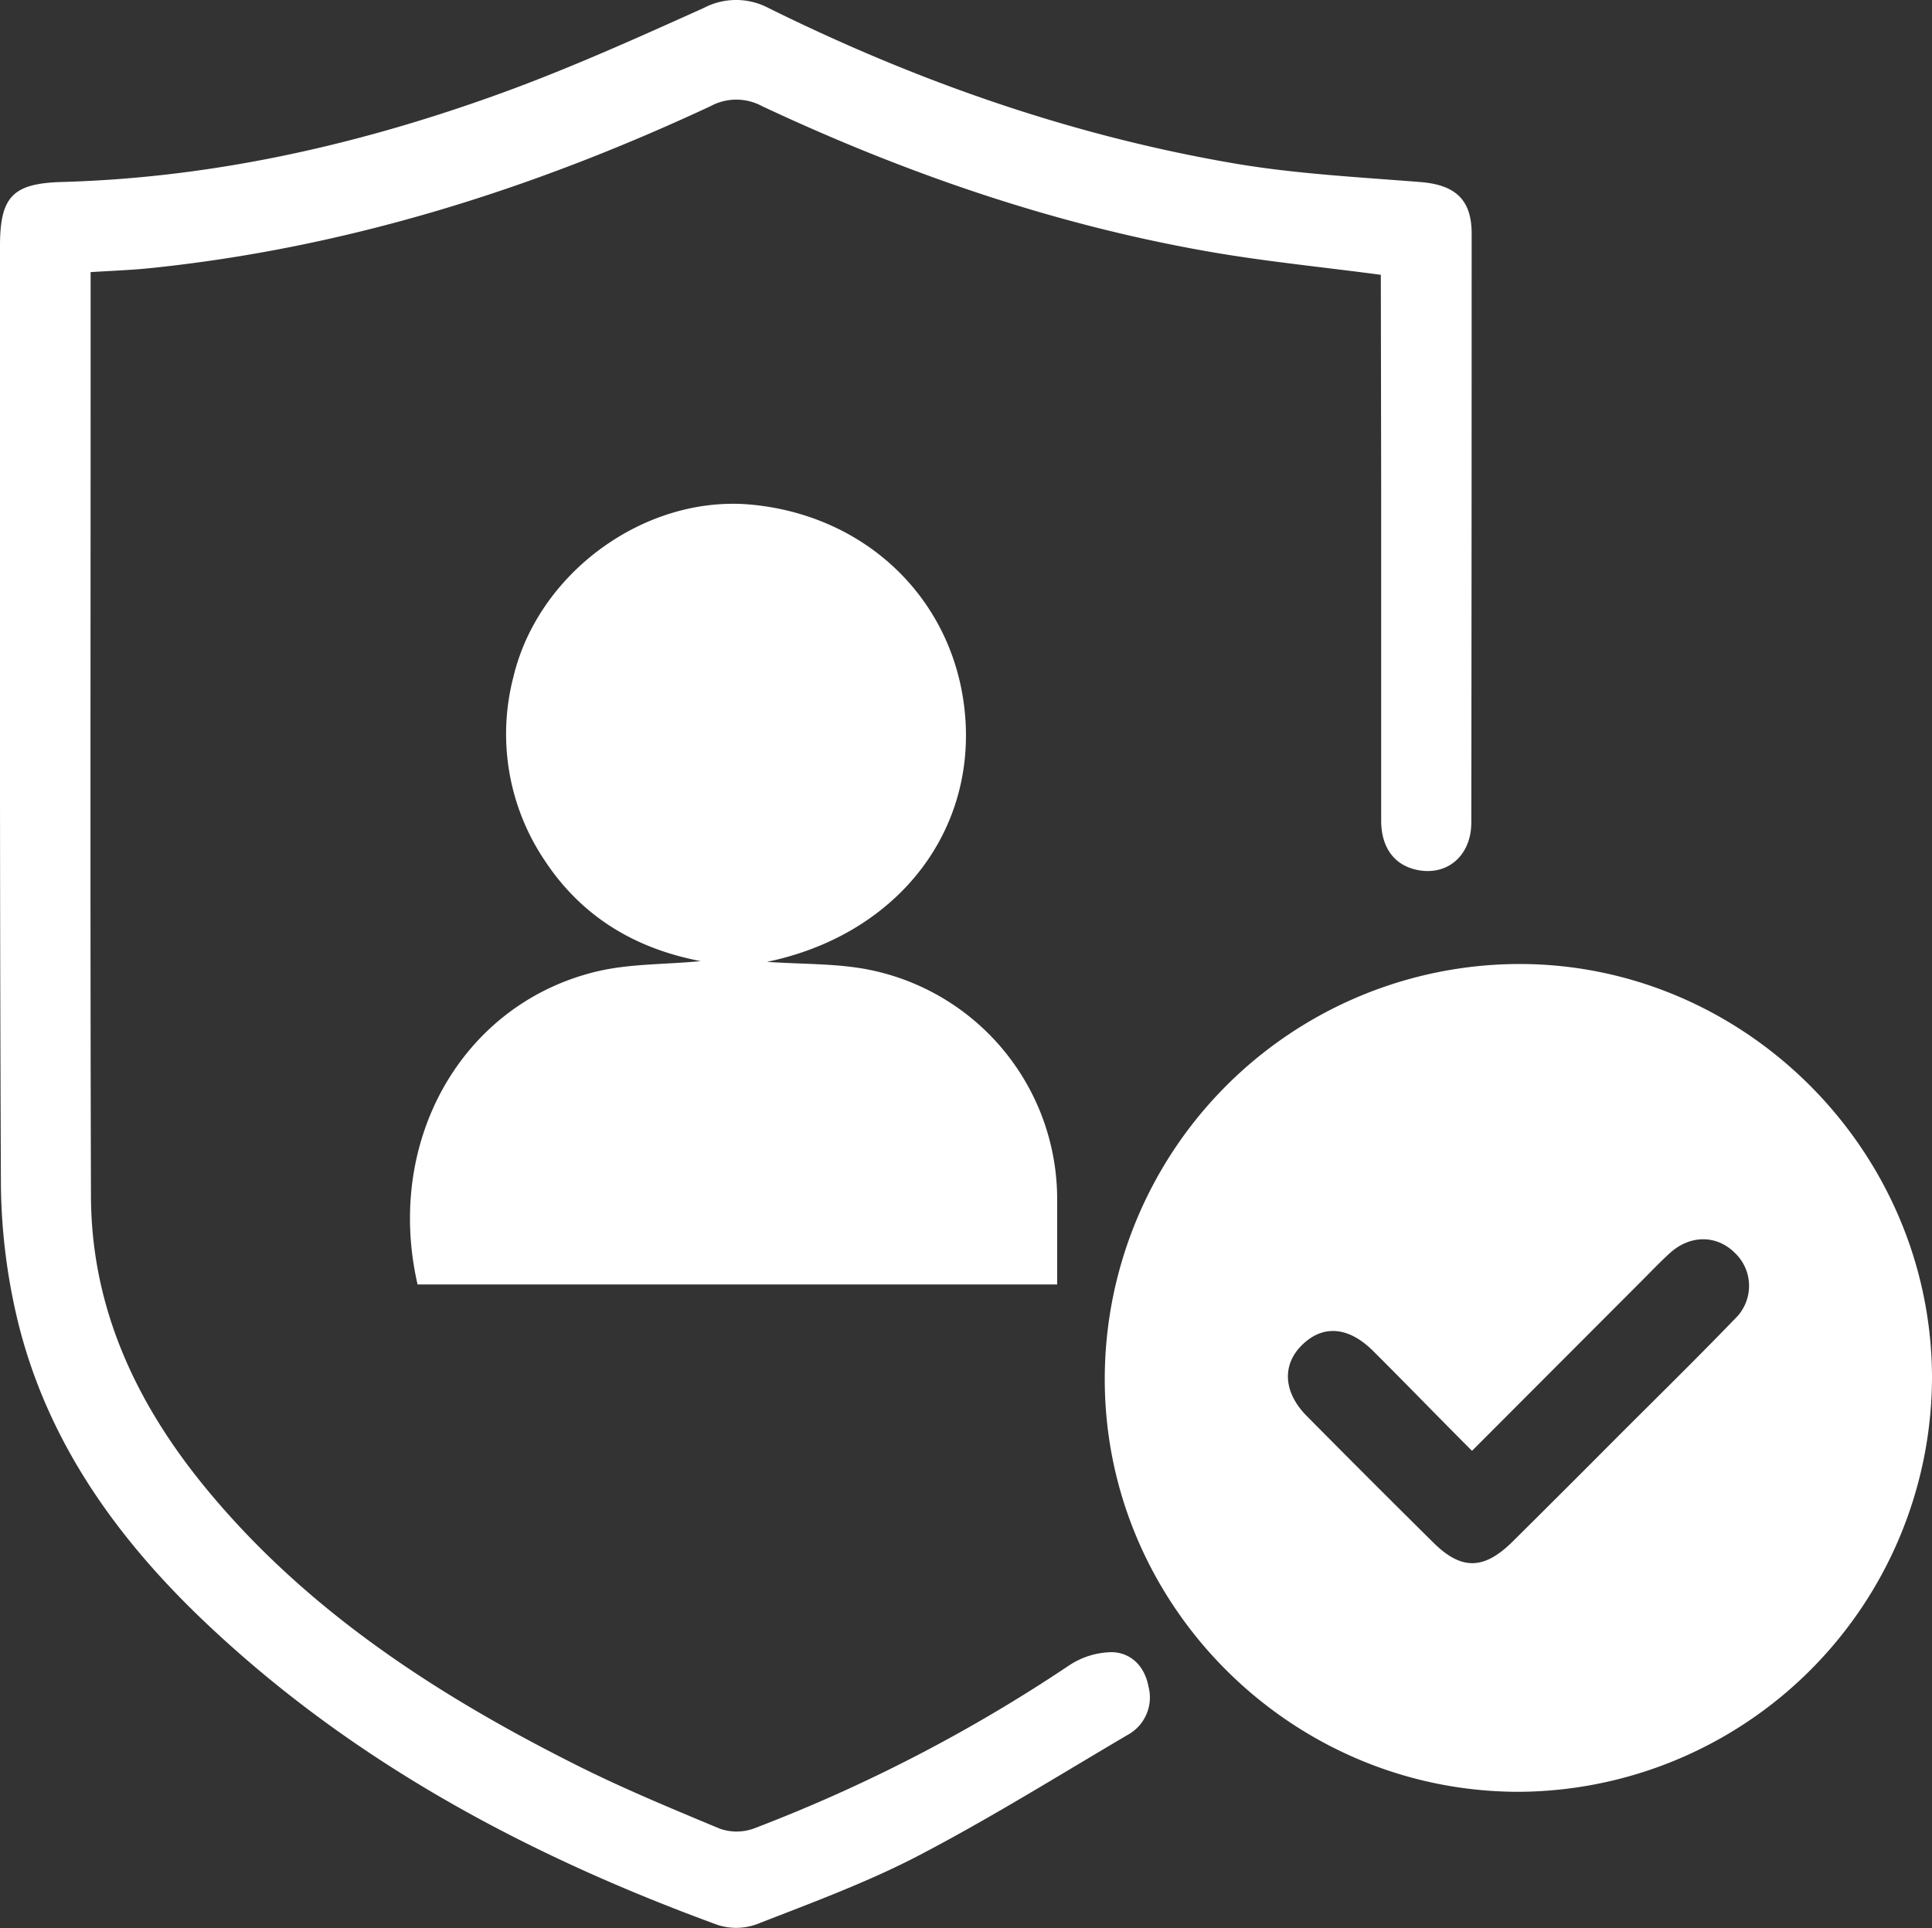
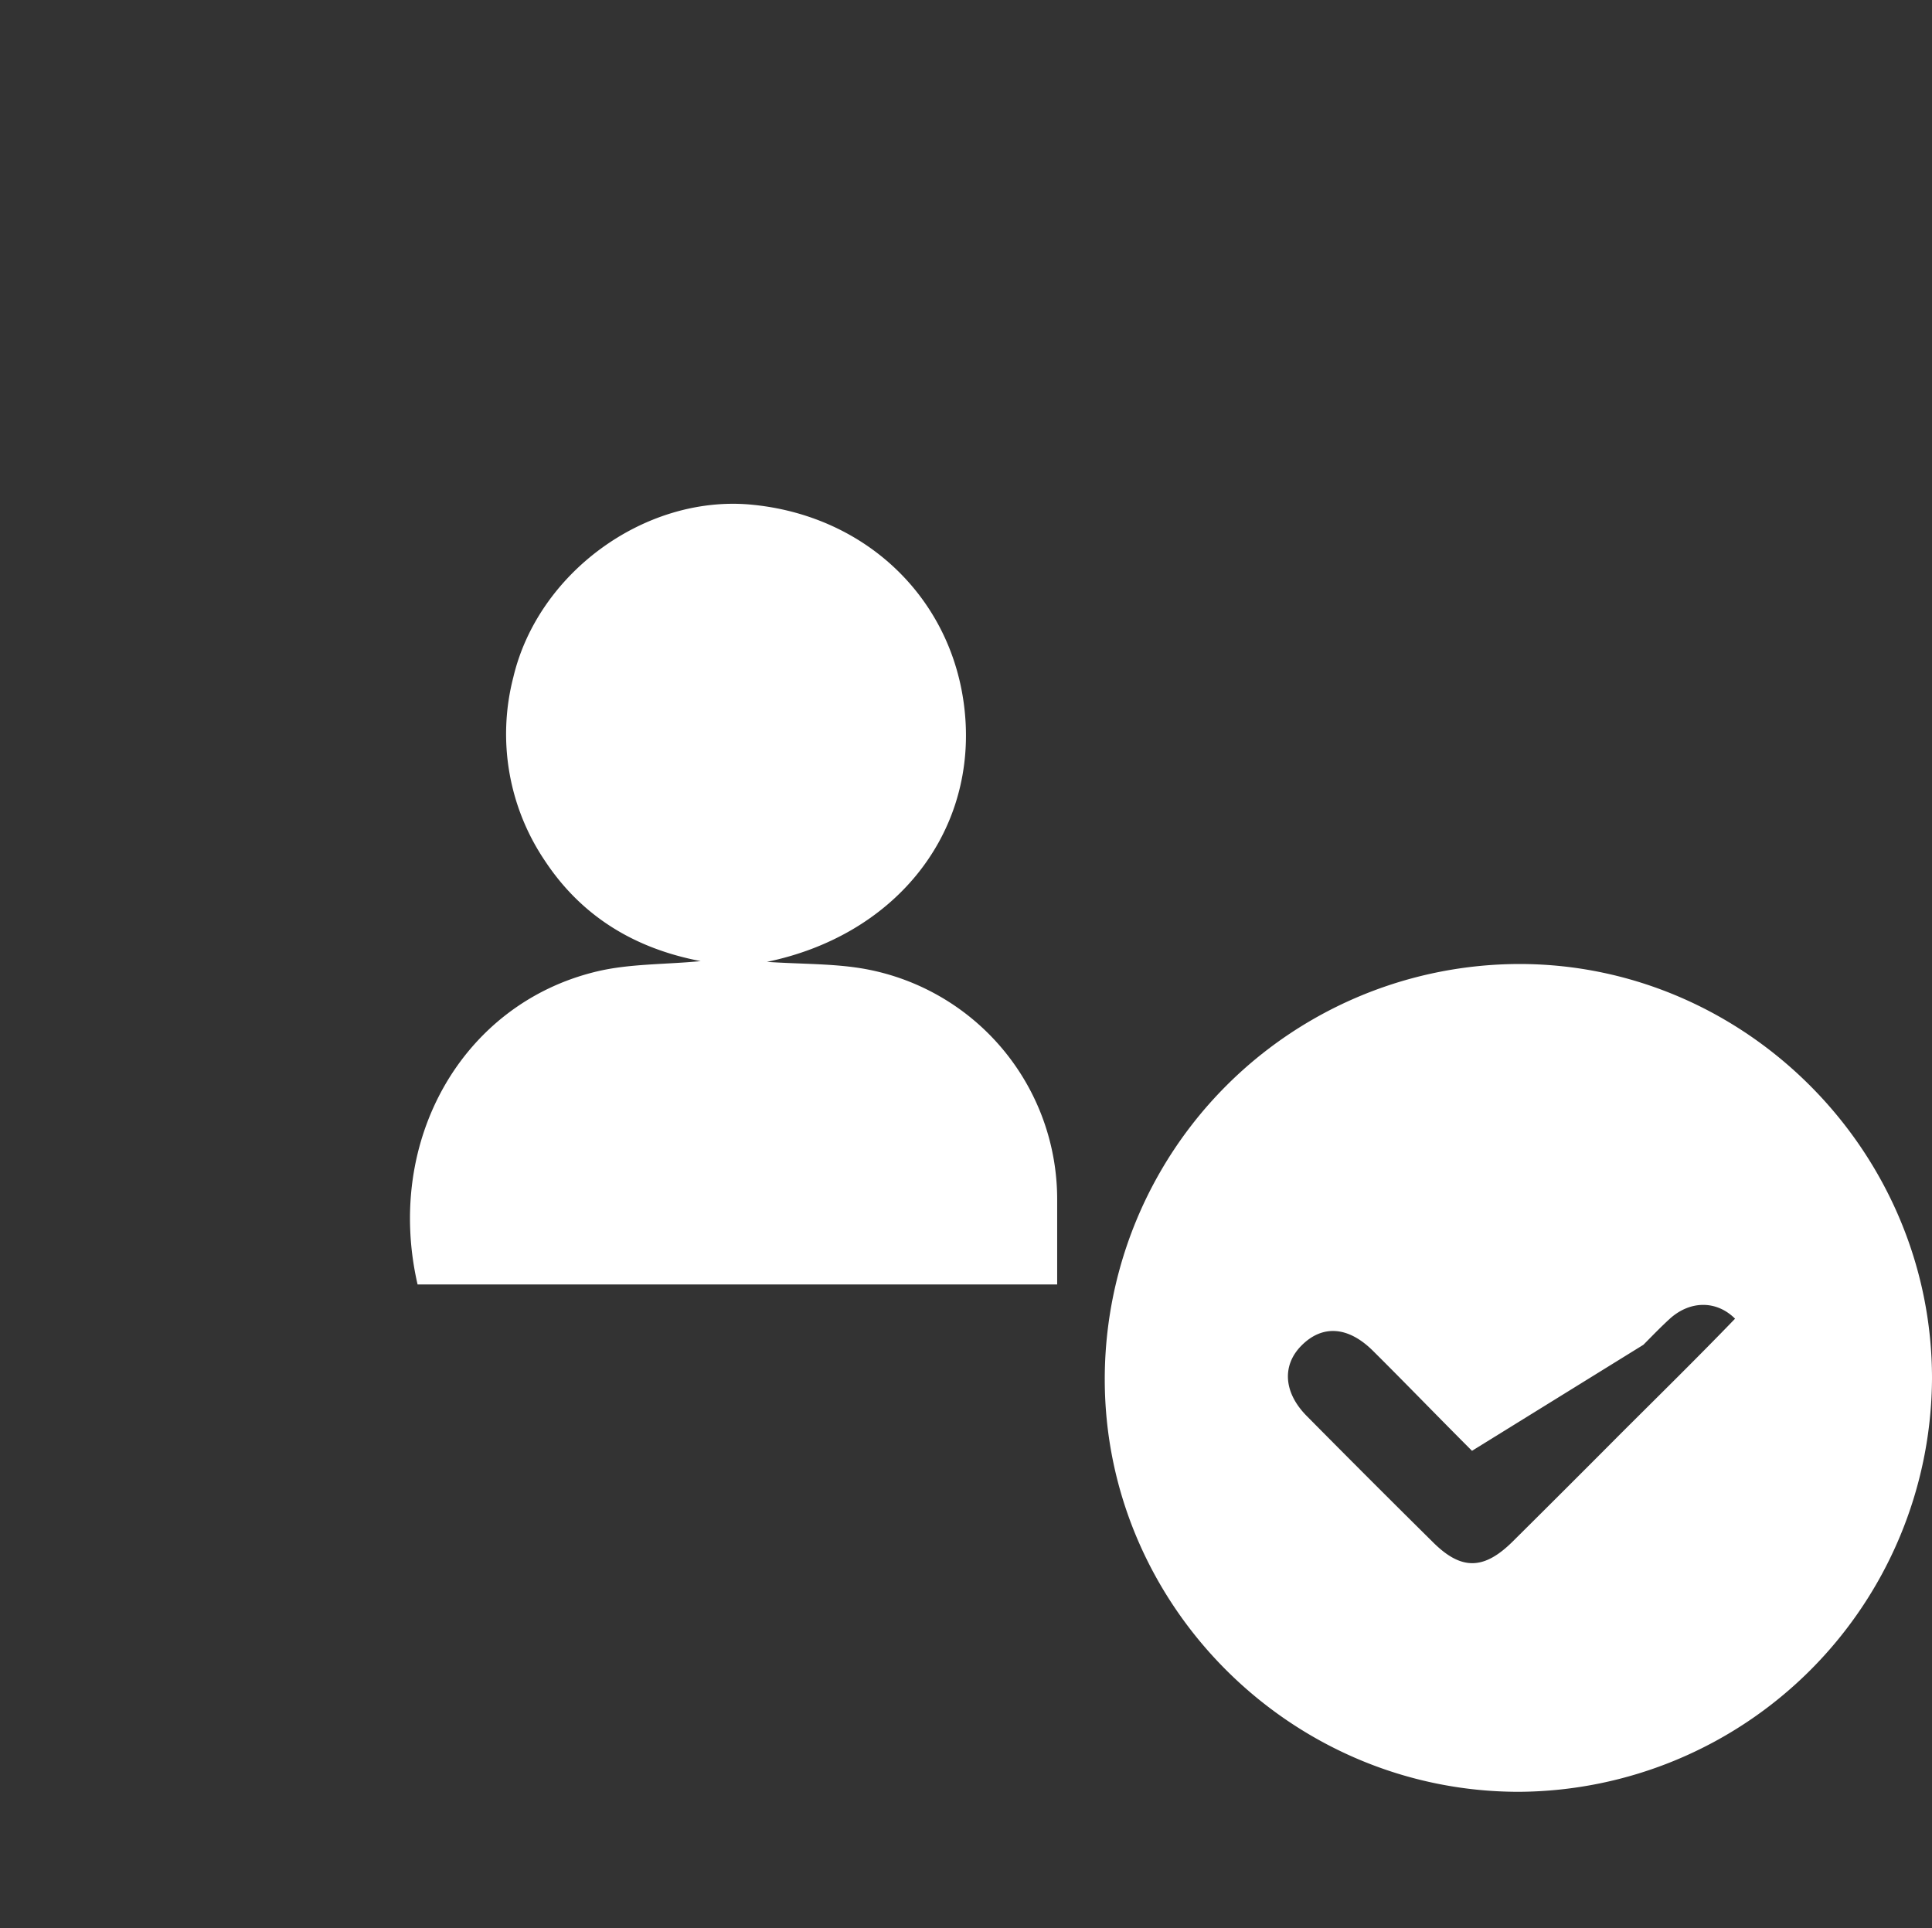
<svg xmlns="http://www.w3.org/2000/svg" viewBox="0 0 280.56 280">
  <rect x="0" y="0" width="280.56" height="280" fill="#333333" stroke="none" />
  <defs>
    <style>.cls-1{fill:#fff;}</style>
  </defs>
  <title>tietosuoja</title>
  <g id="Layer_2" data-name="Layer 2">
    <g id="Layer_1-2" data-name="Layer 1">
-       <path class="cls-1" d="M280.56,200.22a60.33,60.33,0,0,1-60,60c-33,0-60.1-27-60.13-59.86A60.3,60.3,0,0,1,220.75,140C253.54,140.06,280.59,167.27,280.56,200.22Zm-66.8,10.48c-5-5-9.63-9.8-14.36-14.5-3.62-3.61-7.39-3.84-10.42-.77-2.84,2.87-2.58,6.82.78,10.21q9.13,9.23,18.37,18.37c4.09,4.06,7.36,4,11.54-.14q7.89-7.83,15.73-15.71c5.54-5.53,11.11-11,16.56-16.65a6.6,6.6,0,0,0,0-9.53c-2.68-2.68-6.54-2.68-9.52.05-1.31,1.2-2.54,2.48-3.79,3.74Z" />
-       <path class="cls-1" d="M200.52,39.91c-8.49-1.13-16.59-1.92-24.58-3.3-22.75-3.93-44.39-11.4-65.25-21.18a7.86,7.86,0,0,0-7.53,0C77.3,27.49,50.35,36,21.83,38.94c-2.78.29-5.58.38-8.67.58V53.26c0,40.09-.07,80.19.05,120.29,0,16.15,6.41,30,16.47,42.32,14.43,17.65,33.05,29.85,53.1,40,7,3.58,14.39,6.63,21.69,9.68a7.32,7.32,0,0,0,5,0,228.13,228.13,0,0,0,45.76-23.67,11.49,11.49,0,0,1,6.31-1.94c2.76.11,4.7,2.09,5.24,5a6.19,6.19,0,0,1-3,7c-10.06,5.92-20,12.12-30.32,17.51-7.55,3.94-15.63,6.9-23.57,10a8.73,8.73,0,0,1-5.71.09C76.54,269.43,51,255.8,29.54,235.36c-12.91-12.31-23-26.55-27.12-44.19a87.7,87.7,0,0,1-2.29-19.5C-.06,126.35,0,81,0,35.71c0-7.19,1.89-9.08,9-9.28,22.44-.63,44-5.6,65-13.34,9.57-3.54,18.9-7.75,28.21-11.94a10.1,10.1,0,0,1,9.48.06c21.43,10.59,43.82,18.45,67.41,22.5,8.91,1.53,18,2,27.06,2.72,5.08.38,7.55,2.47,7.55,7.49q0,42.75-.05,85.52c0,4.58-3.15,7.52-7.26,7-3.67-.49-5.82-3.08-5.83-7.27q0-24,0-47.93Z" />
+       <path class="cls-1" d="M280.56,200.22a60.33,60.33,0,0,1-60,60c-33,0-60.1-27-60.13-59.86A60.3,60.3,0,0,1,220.75,140C253.54,140.06,280.59,167.27,280.56,200.22Zm-66.8,10.48c-5-5-9.63-9.8-14.36-14.5-3.62-3.61-7.39-3.84-10.42-.77-2.84,2.87-2.58,6.82.78,10.21q9.13,9.23,18.37,18.37c4.09,4.06,7.36,4,11.54-.14q7.89-7.83,15.73-15.71c5.54-5.53,11.11-11,16.56-16.65c-2.68-2.68-6.54-2.68-9.52.05-1.31,1.2-2.54,2.48-3.79,3.74Z" />
      <path class="cls-1" d="M111.37,139.69c5.25.35,9.89.23,14.35,1.05a34,34,0,0,1,27.8,33.48c0,4,0,8.09,0,12.32H60.64c-4.8-20.87,6.47-40.76,26-45.45,4.79-1.15,9.9-1,15.11-1.51-9.59-1.83-17.28-6.49-22.62-14.57a32.89,32.89,0,0,1-4.59-26.64C78.11,83.24,93.51,72,108.79,73.26c17.51,1.51,30.46,14.54,31.43,31.63C141.17,121.7,129.67,135.89,111.37,139.69Z" />
    </g>
  </g>
</svg>